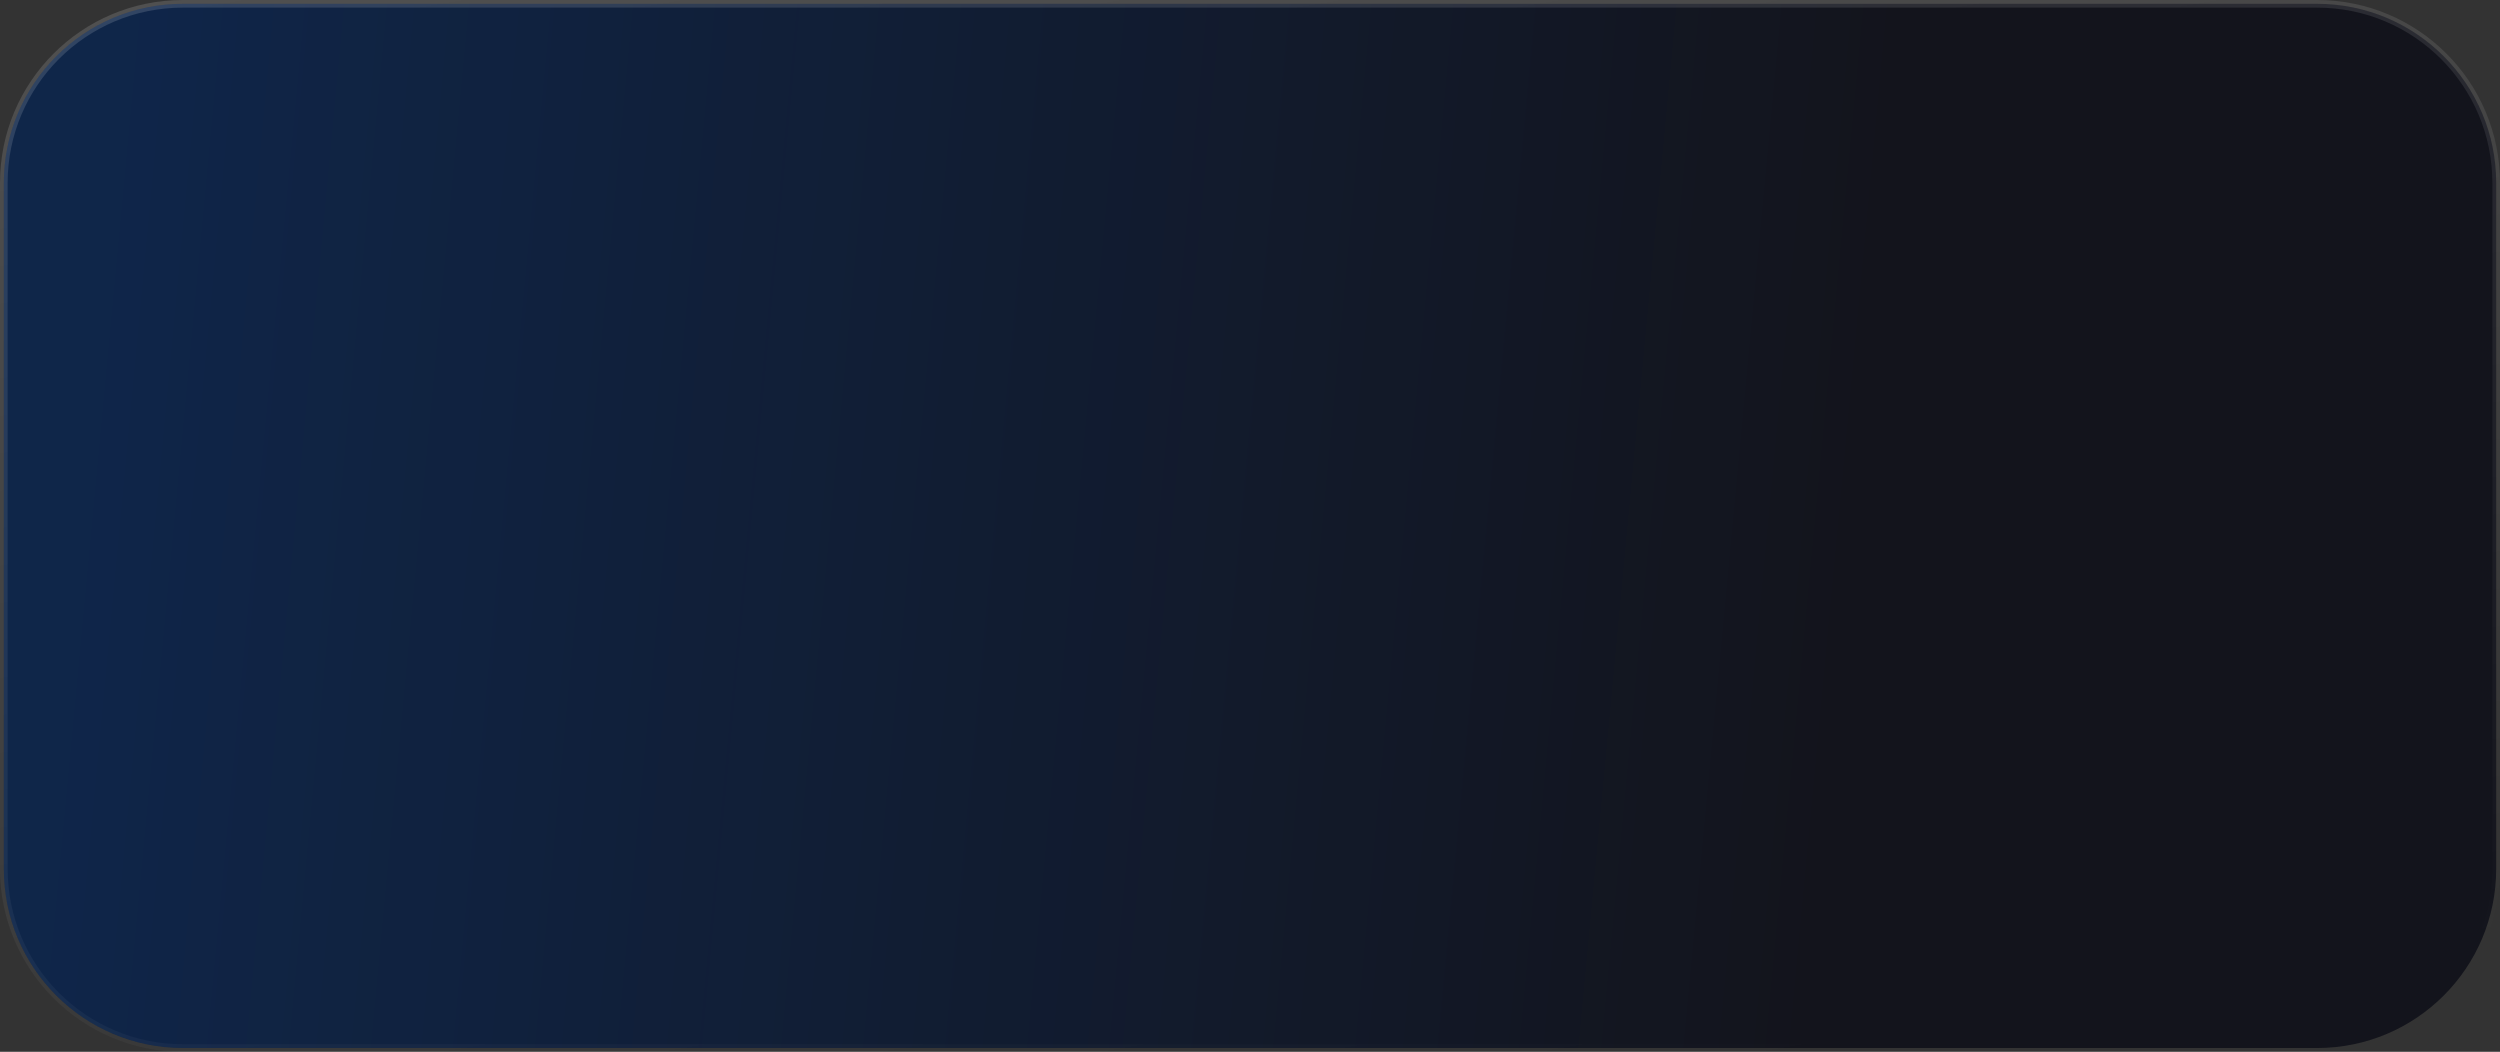
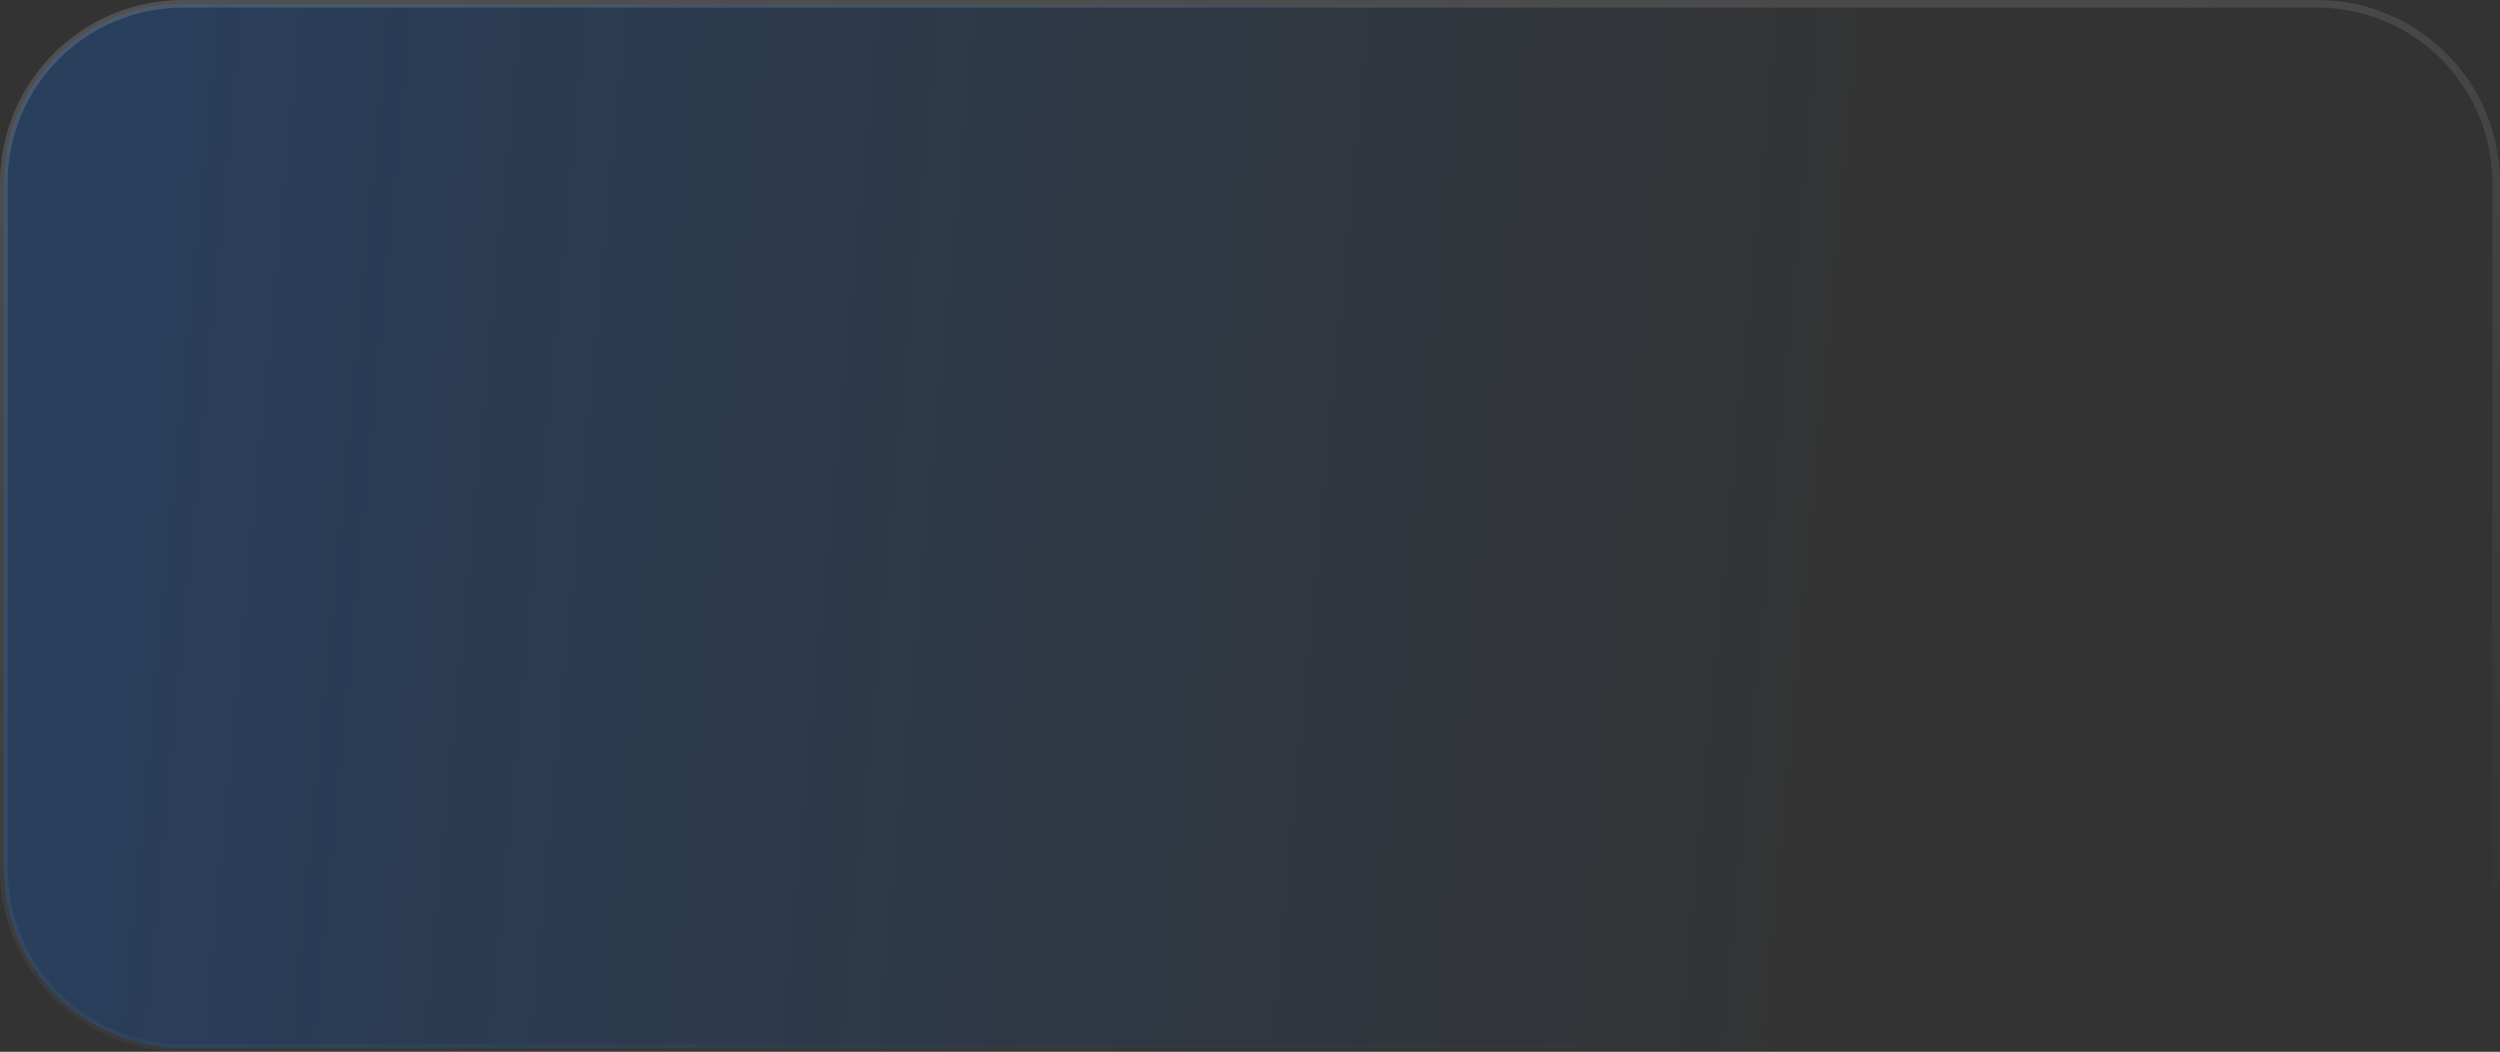
<svg xmlns="http://www.w3.org/2000/svg" width="328" height="138" viewBox="0 0 328 138" fill="none">
  <rect x="0" y="0" width="328" height="138" fill="#333333" stroke="none" />
-   <path d="M24 0.5H304C316.979 0.5 327.5 11.021 327.5 24V114C327.5 126.979 316.979 137.5 304 137.5H24C11.021 137.5 0.5 126.979 0.5 114V24C0.5 11.021 11.021 0.5 24 0.5Z" fill="#13141C" />
  <path d="M24 0.5H304C316.979 0.5 327.5 11.021 327.5 24V114C327.5 126.979 316.979 137.5 304 137.5H24C11.021 137.5 0.5 126.979 0.5 114V24C0.5 11.021 11.021 0.5 24 0.5Z" fill="url(#paint0_linear_679_2451)" fill-opacity="0.2" />
  <path d="M24 0.5H304C316.979 0.5 327.5 11.021 327.5 24V114C327.5 126.979 316.979 137.5 304 137.5H24C11.021 137.5 0.5 126.979 0.5 114V24C0.5 11.021 11.021 0.5 24 0.5Z" stroke="url(#paint1_linear_679_2451)" />
  <defs>
    <linearGradient id="paint0_linear_679_2451" x1="240.805" y1="96.832" x2="8.261" y2="74.936" gradientUnits="userSpaceOnUse">
      <stop stop-color="#006DFF" stop-opacity="0" />
      <stop offset="1" stop-color="#006DFF" />
    </linearGradient>
    <linearGradient id="paint1_linear_679_2451" x1="-64.825" y1="3.024" x2="-33.688" y2="185.549" gradientUnits="userSpaceOnUse">
      <stop stop-color="white" stop-opacity="0.15" />
      <stop offset="1" stop-color="white" stop-opacity="0" />
    </linearGradient>
  </defs>
</svg>